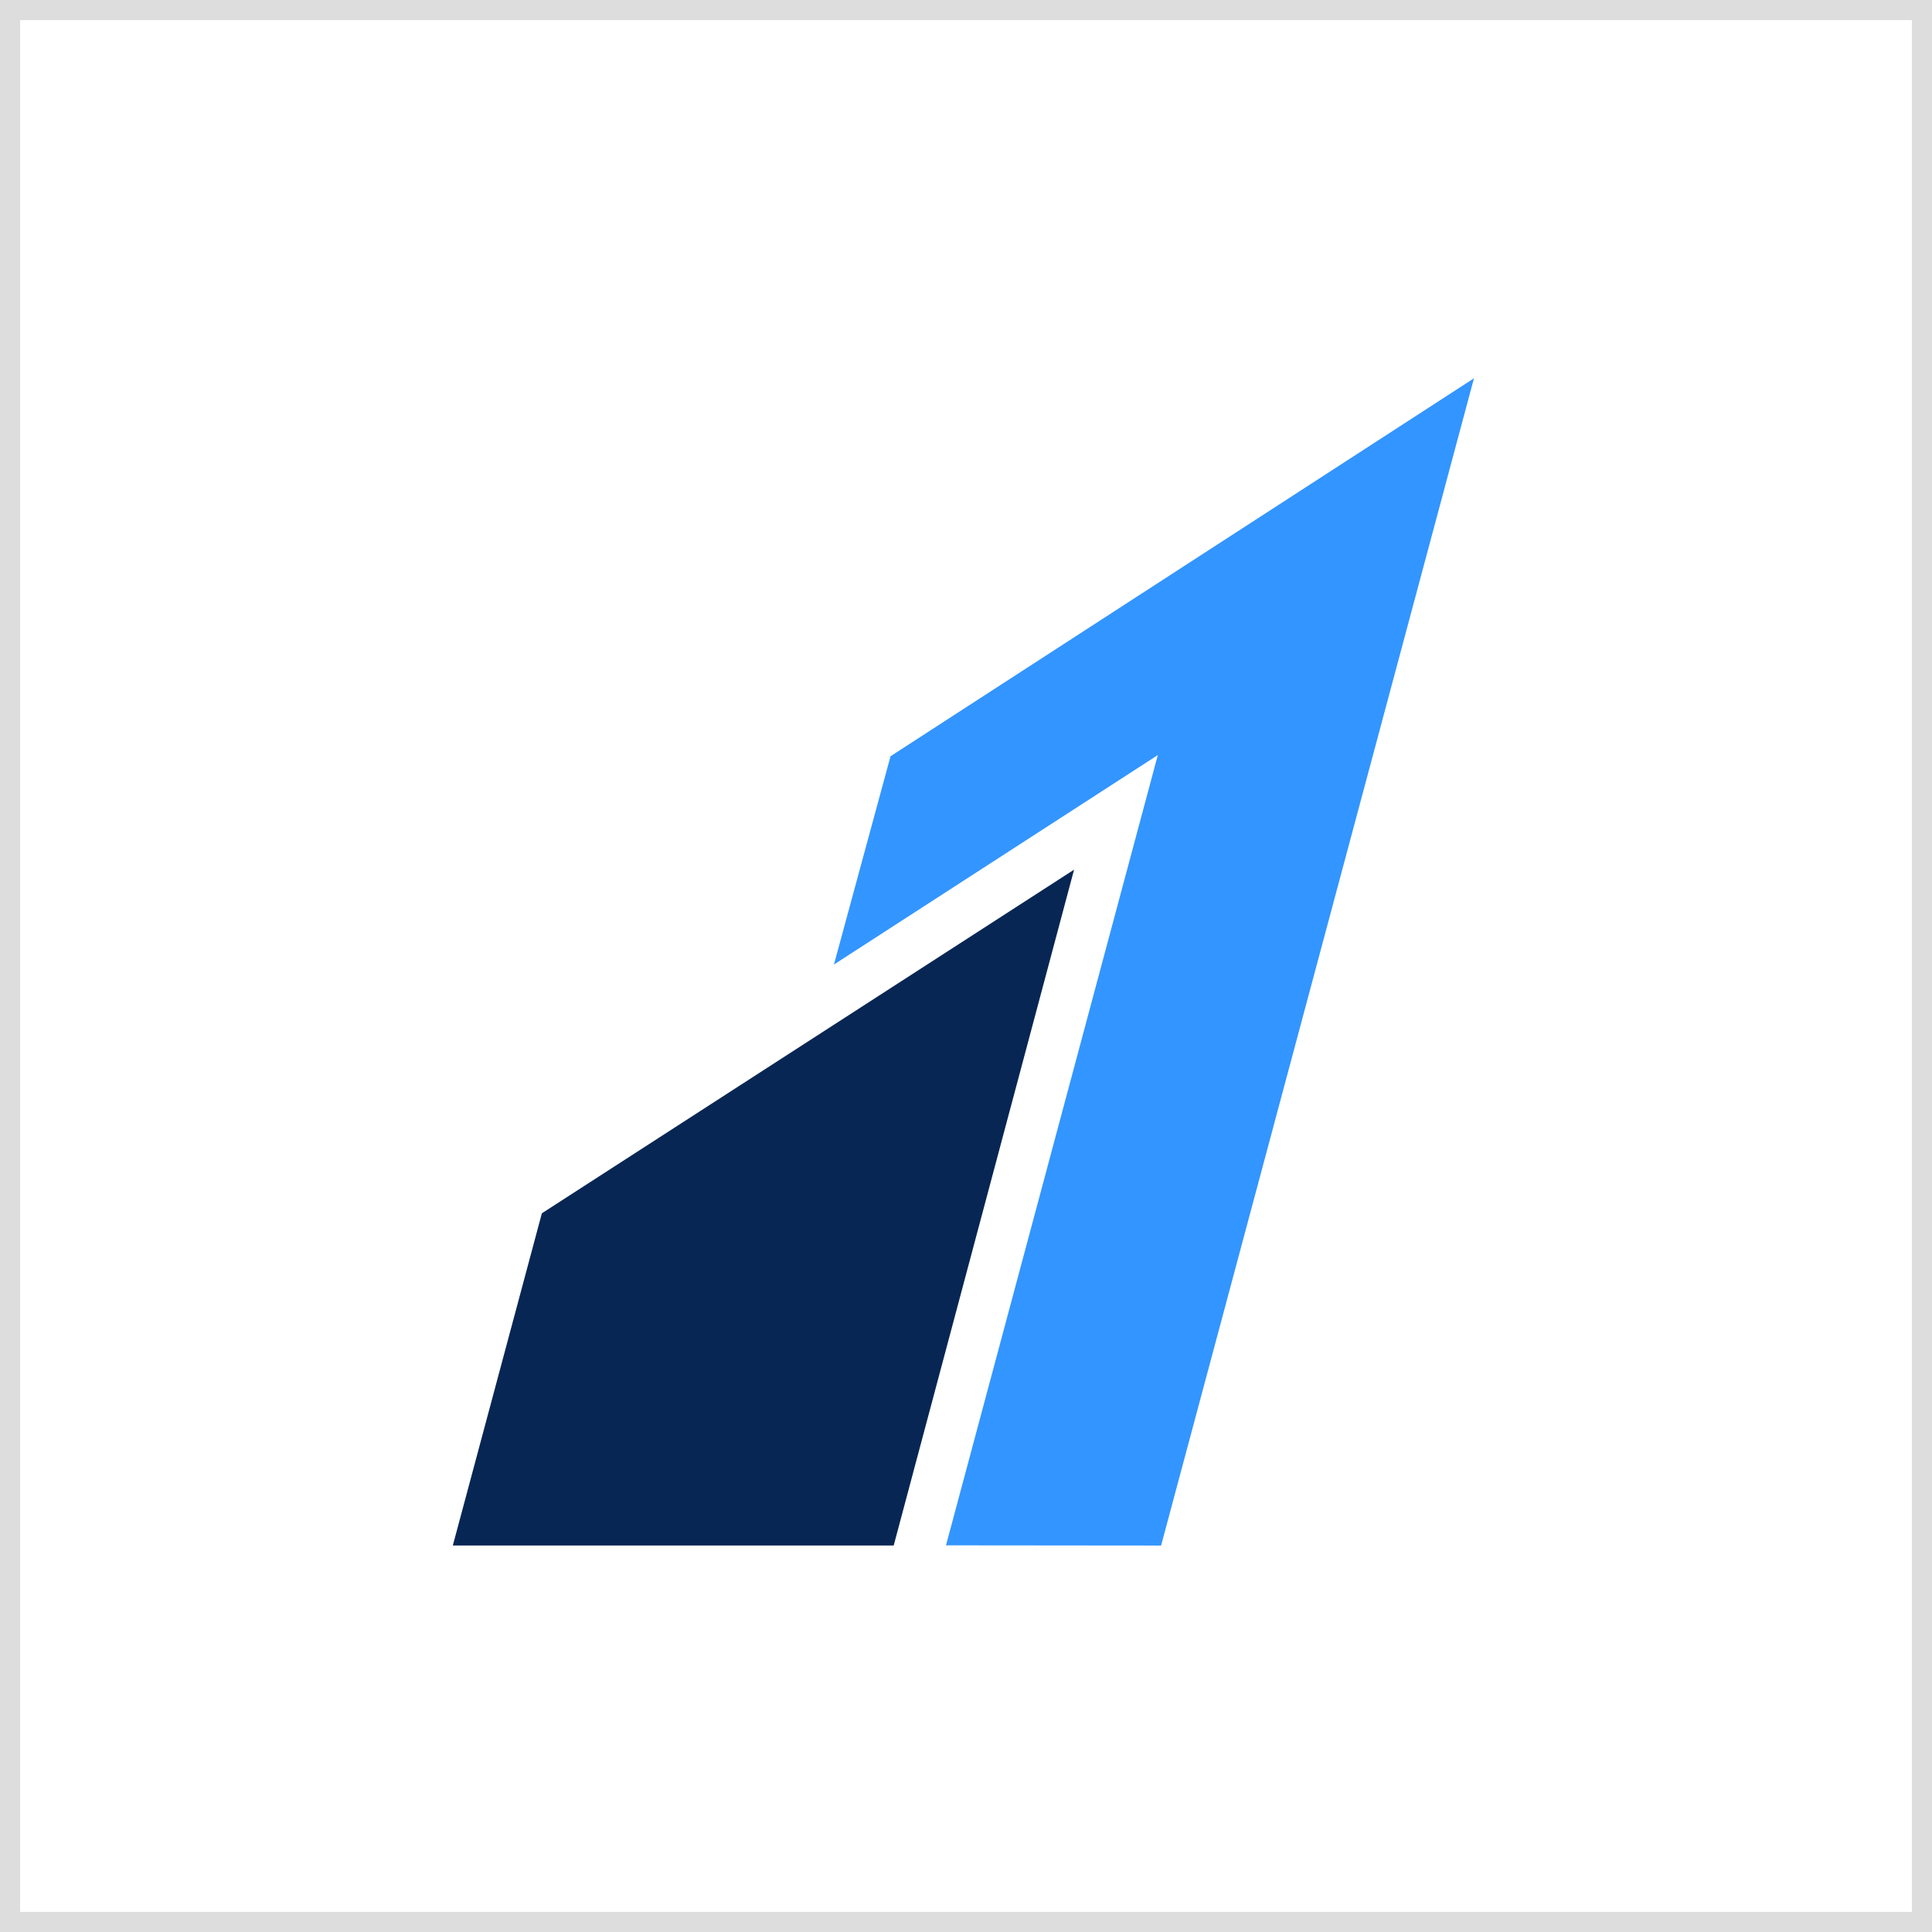
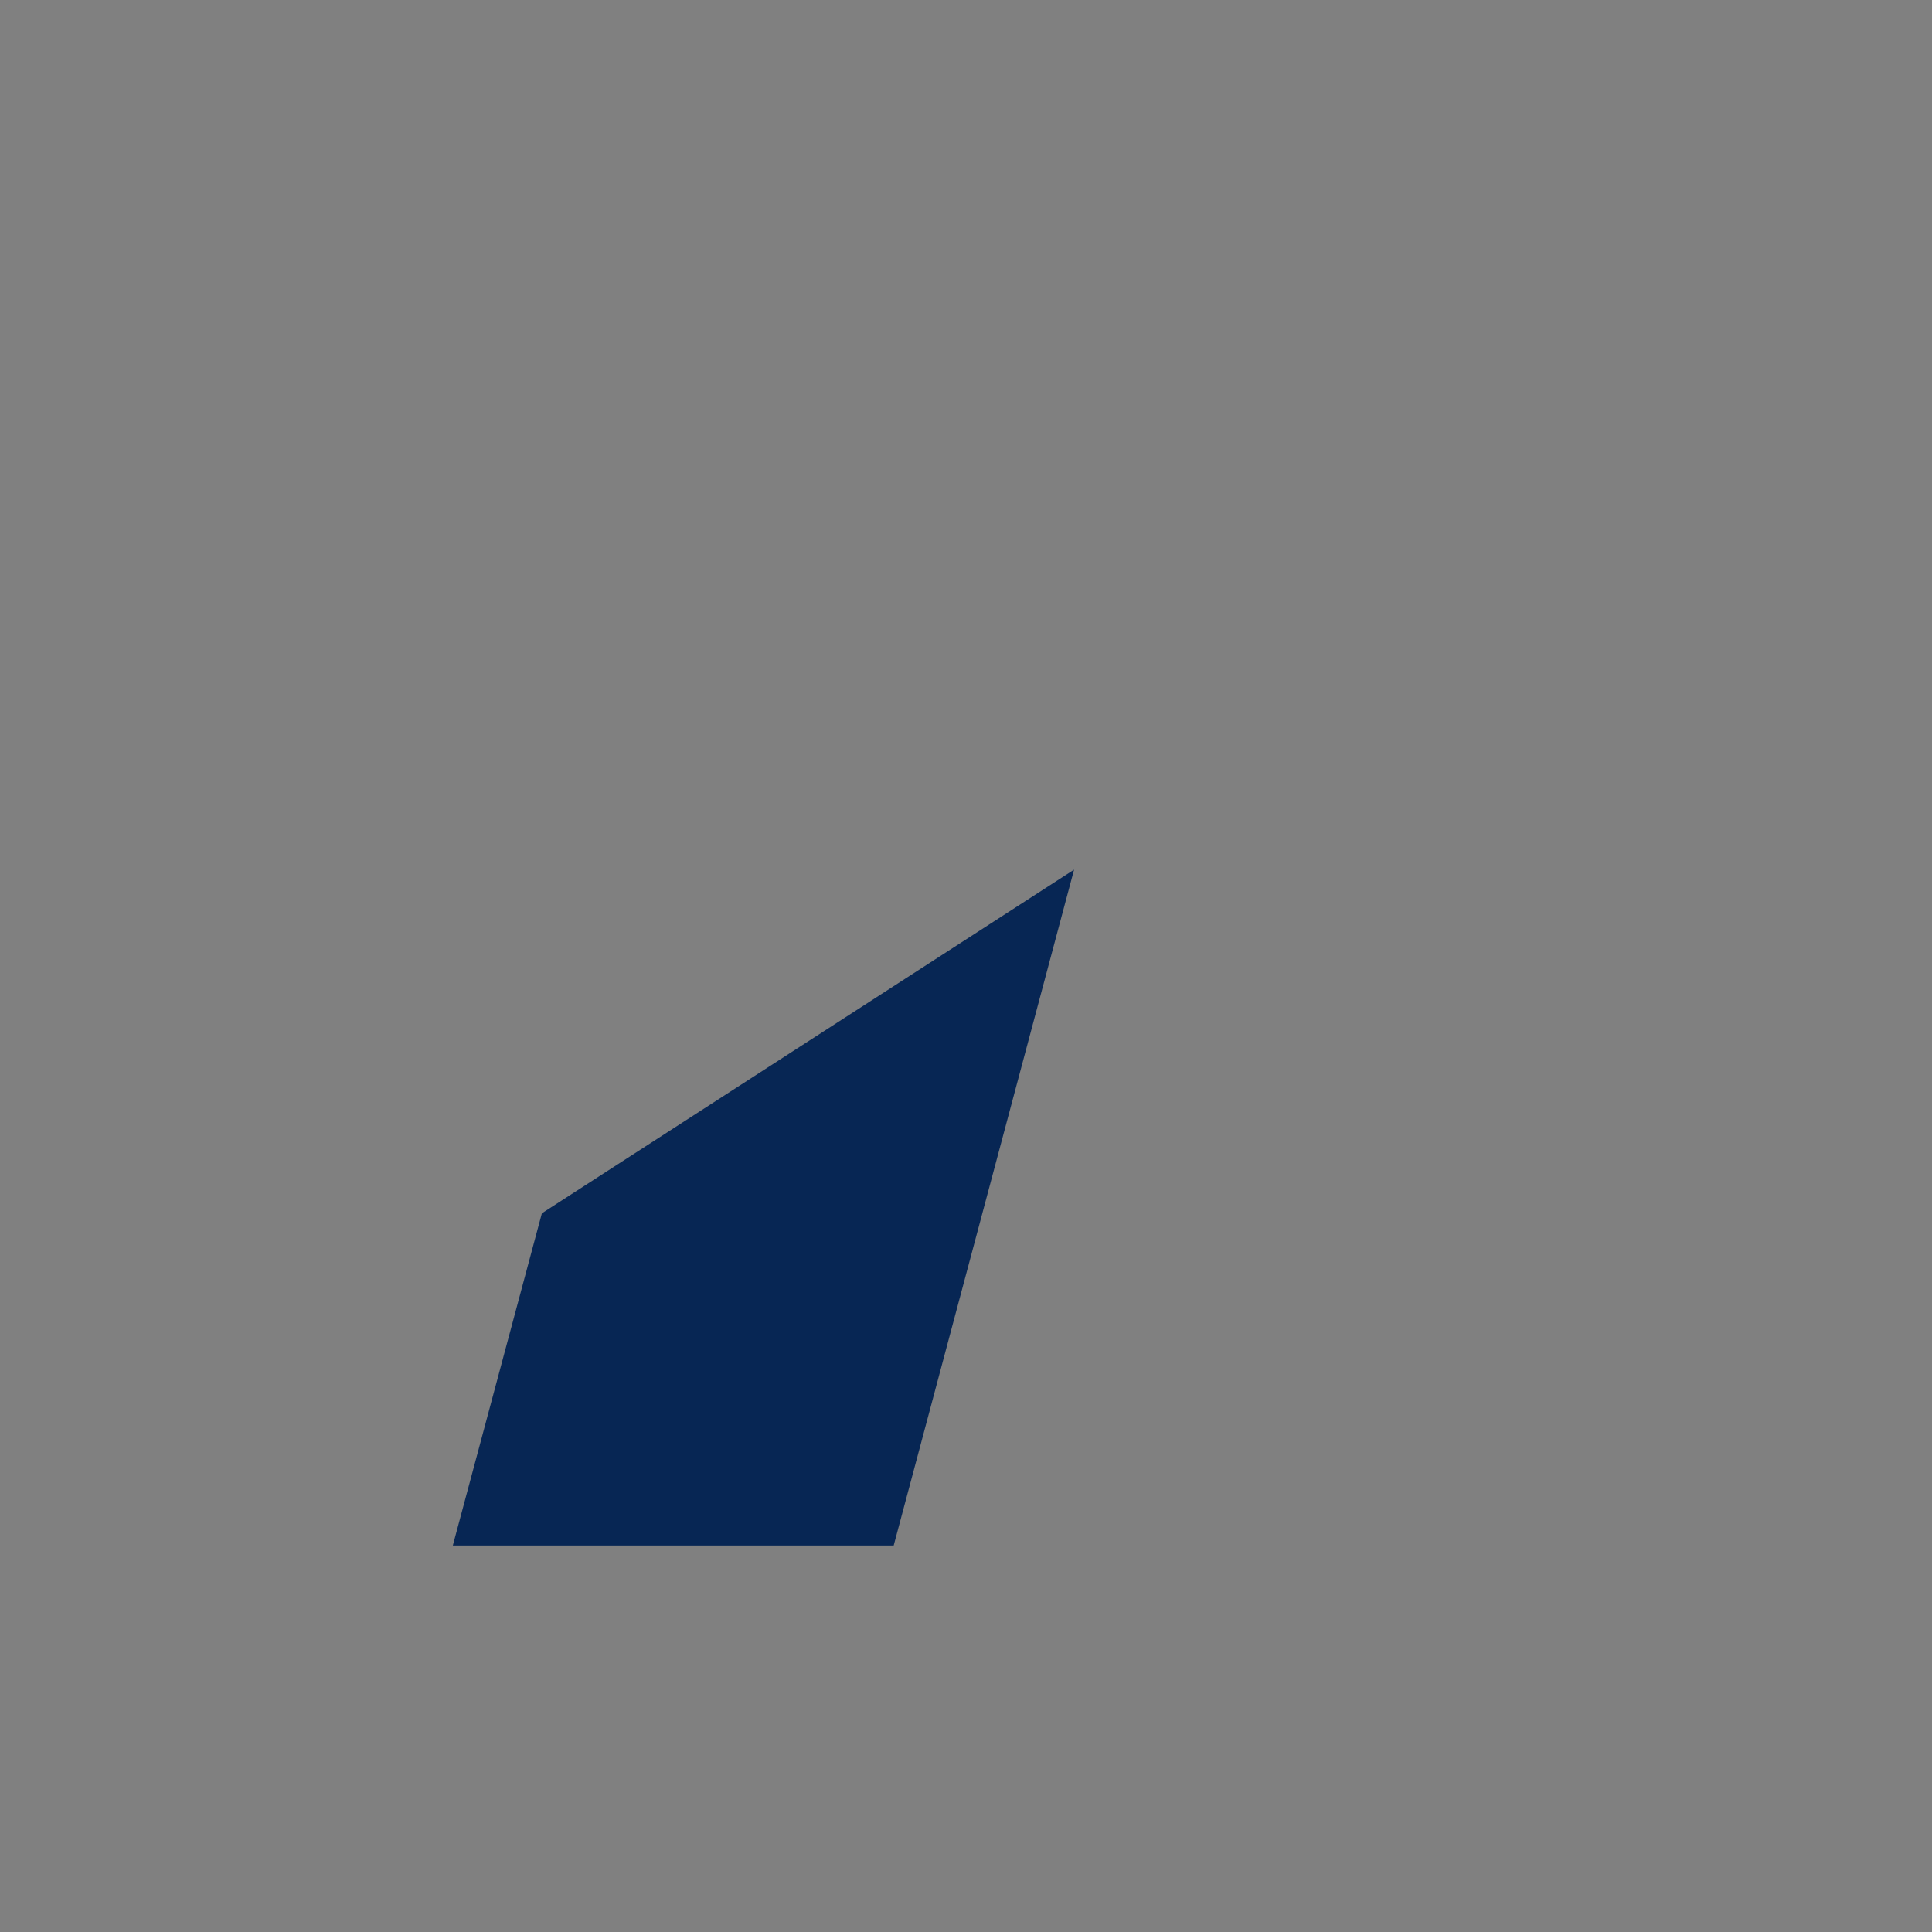
<svg xmlns="http://www.w3.org/2000/svg" width="96" height="96" viewBox="0 0 96 96" fill="none">
  <rect x="0" y="0" width="96" height="96" fill="#808080" stroke="none" />
  <g clip-path="url(#clip0_1327_2828)">
-     <path d="M95.5 0.5H0.5V95.5H95.5V0.5Z" fill="white" />
-     <path d="M95.5 0.5H0.5V95.5H95.5V0.5Z" stroke="#DDDDDD" />
-     <path fill-rule="evenodd" clip-rule="evenodd" d="M44.25 37.577L41.438 47.927L57.531 37.519L47.006 76.787L57.694 76.797L73.241 18.797L44.25 37.577Z" fill="#3395FF" />
    <path fill-rule="evenodd" clip-rule="evenodd" d="M26.925 60.288L22.5 76.796H44.407C44.407 76.796 53.368 43.222 53.37 43.213C53.362 43.218 26.925 60.288 26.925 60.288Z" fill="#072654" />
  </g>
  <defs>
    <clipPath id="clip0_1327_2828">
      <rect width="96" height="96" fill="white" />
    </clipPath>
  </defs>
</svg>